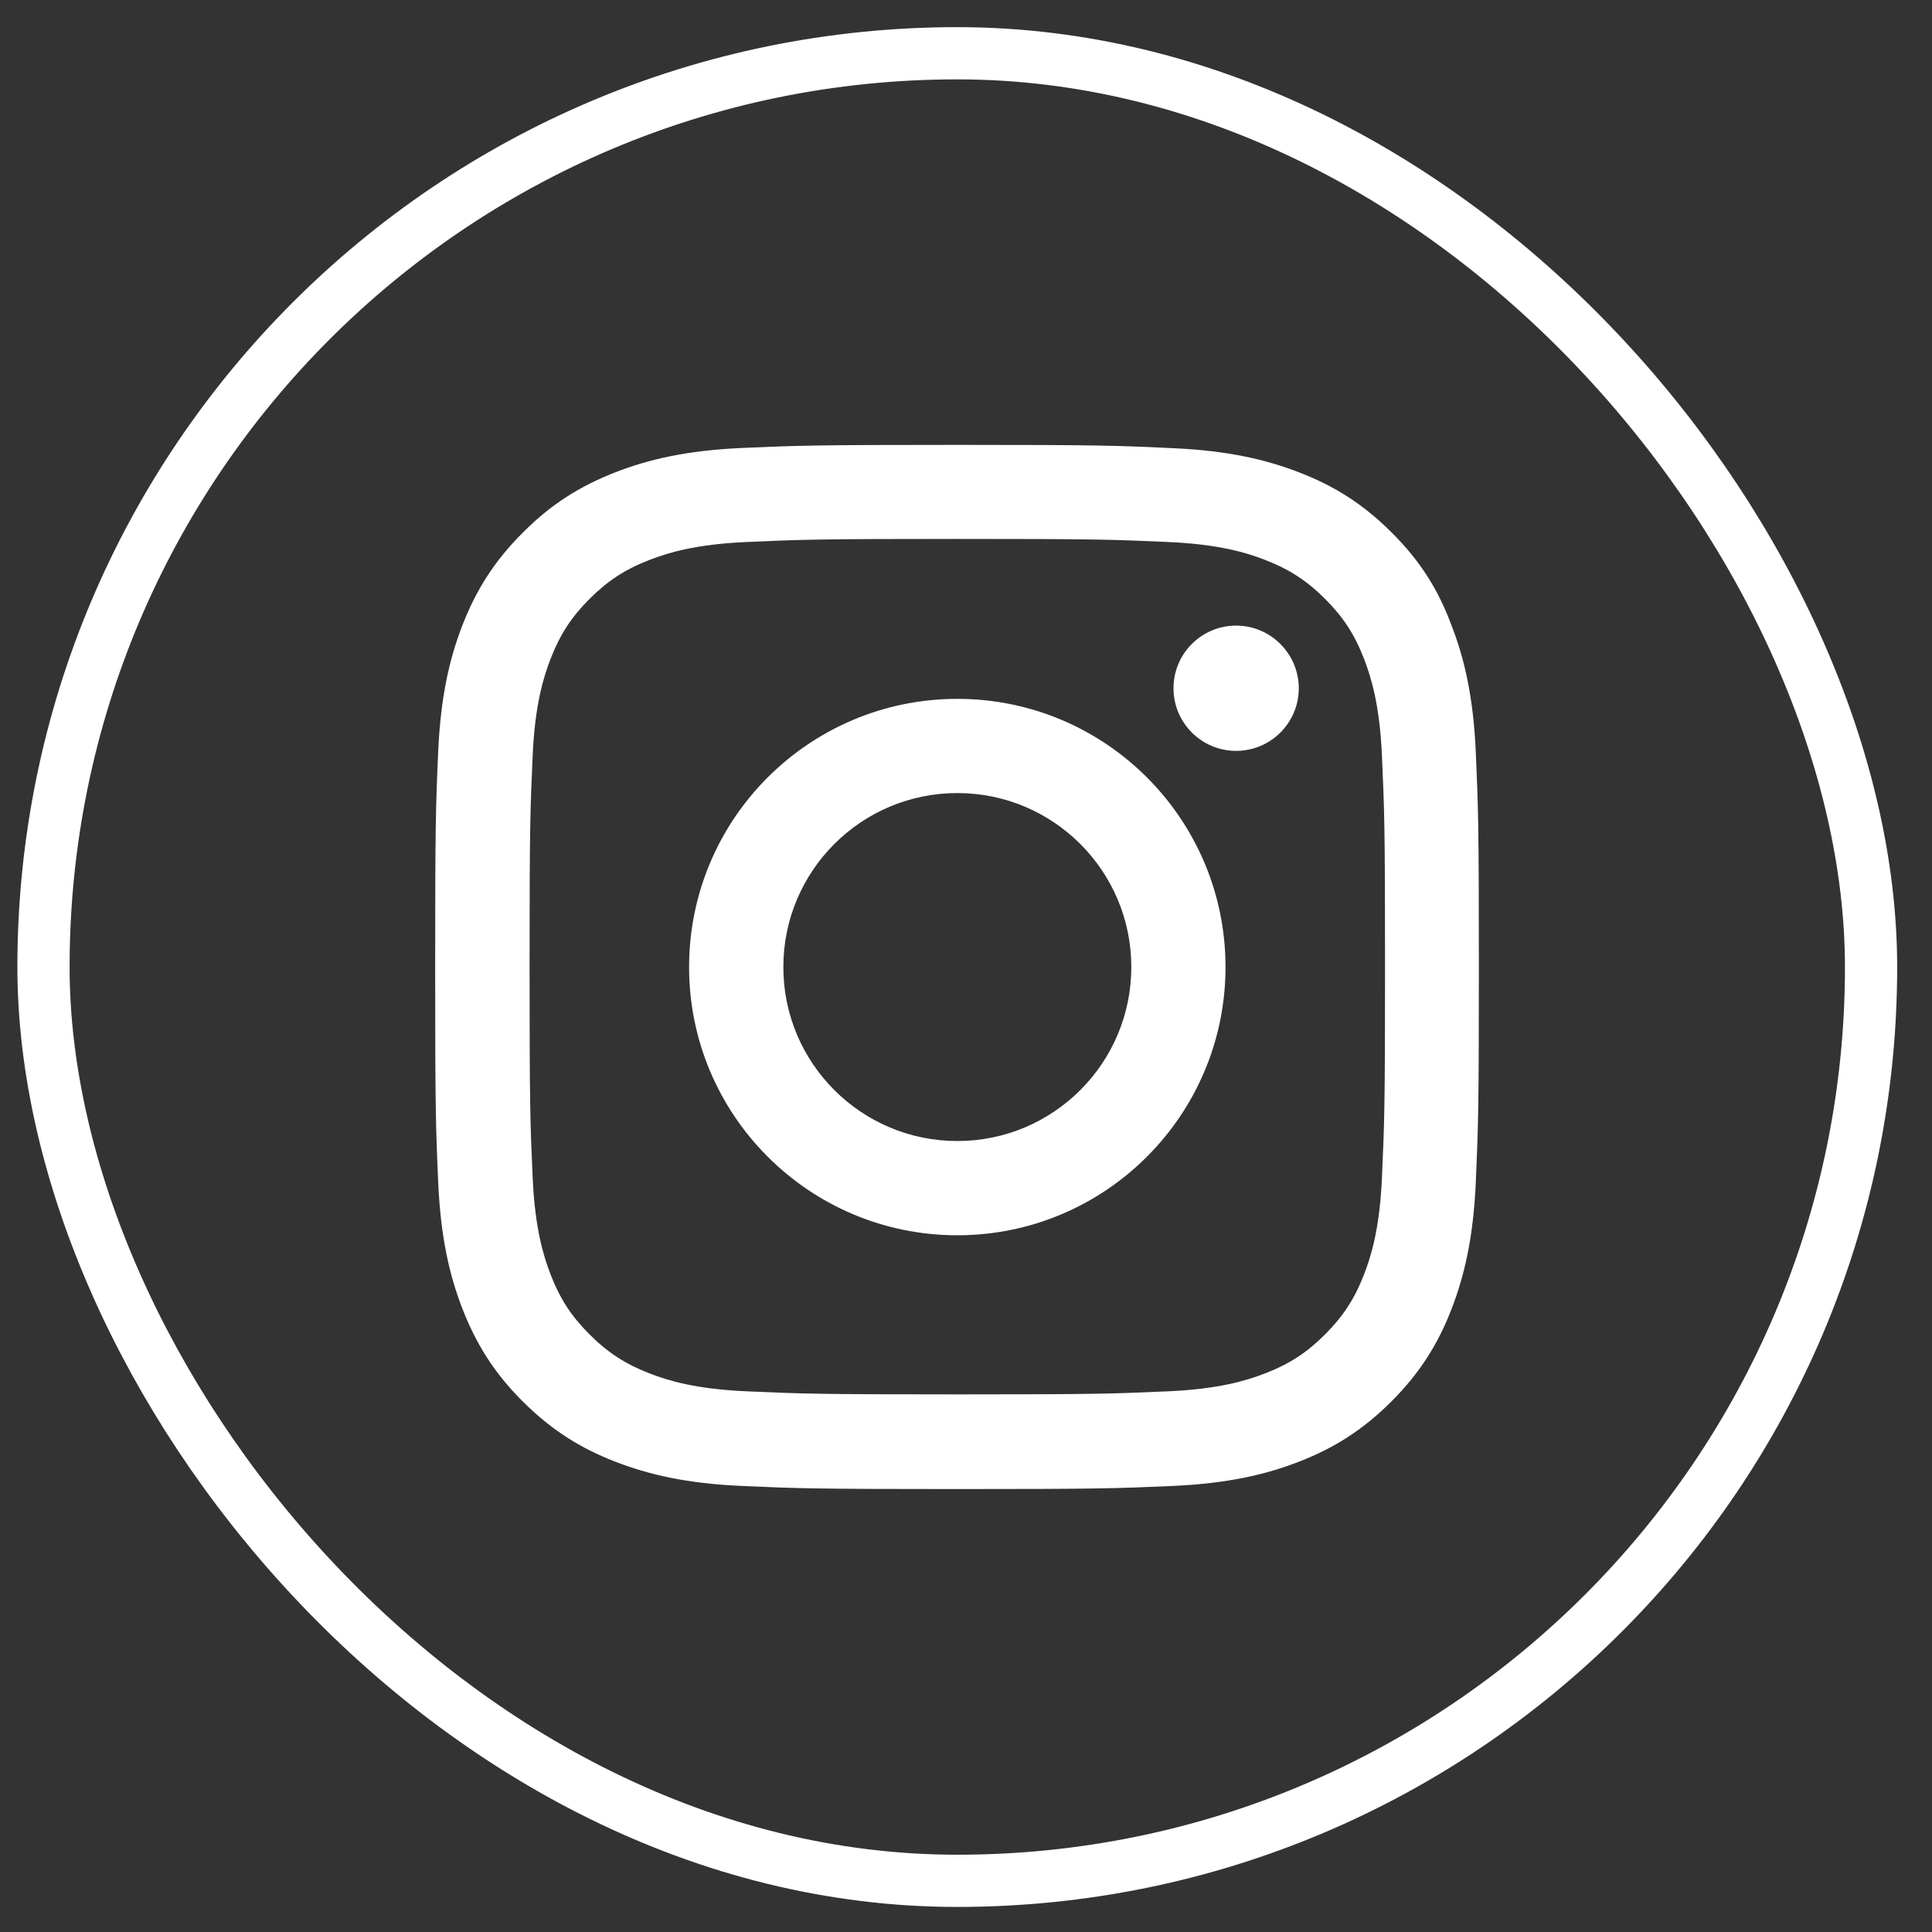
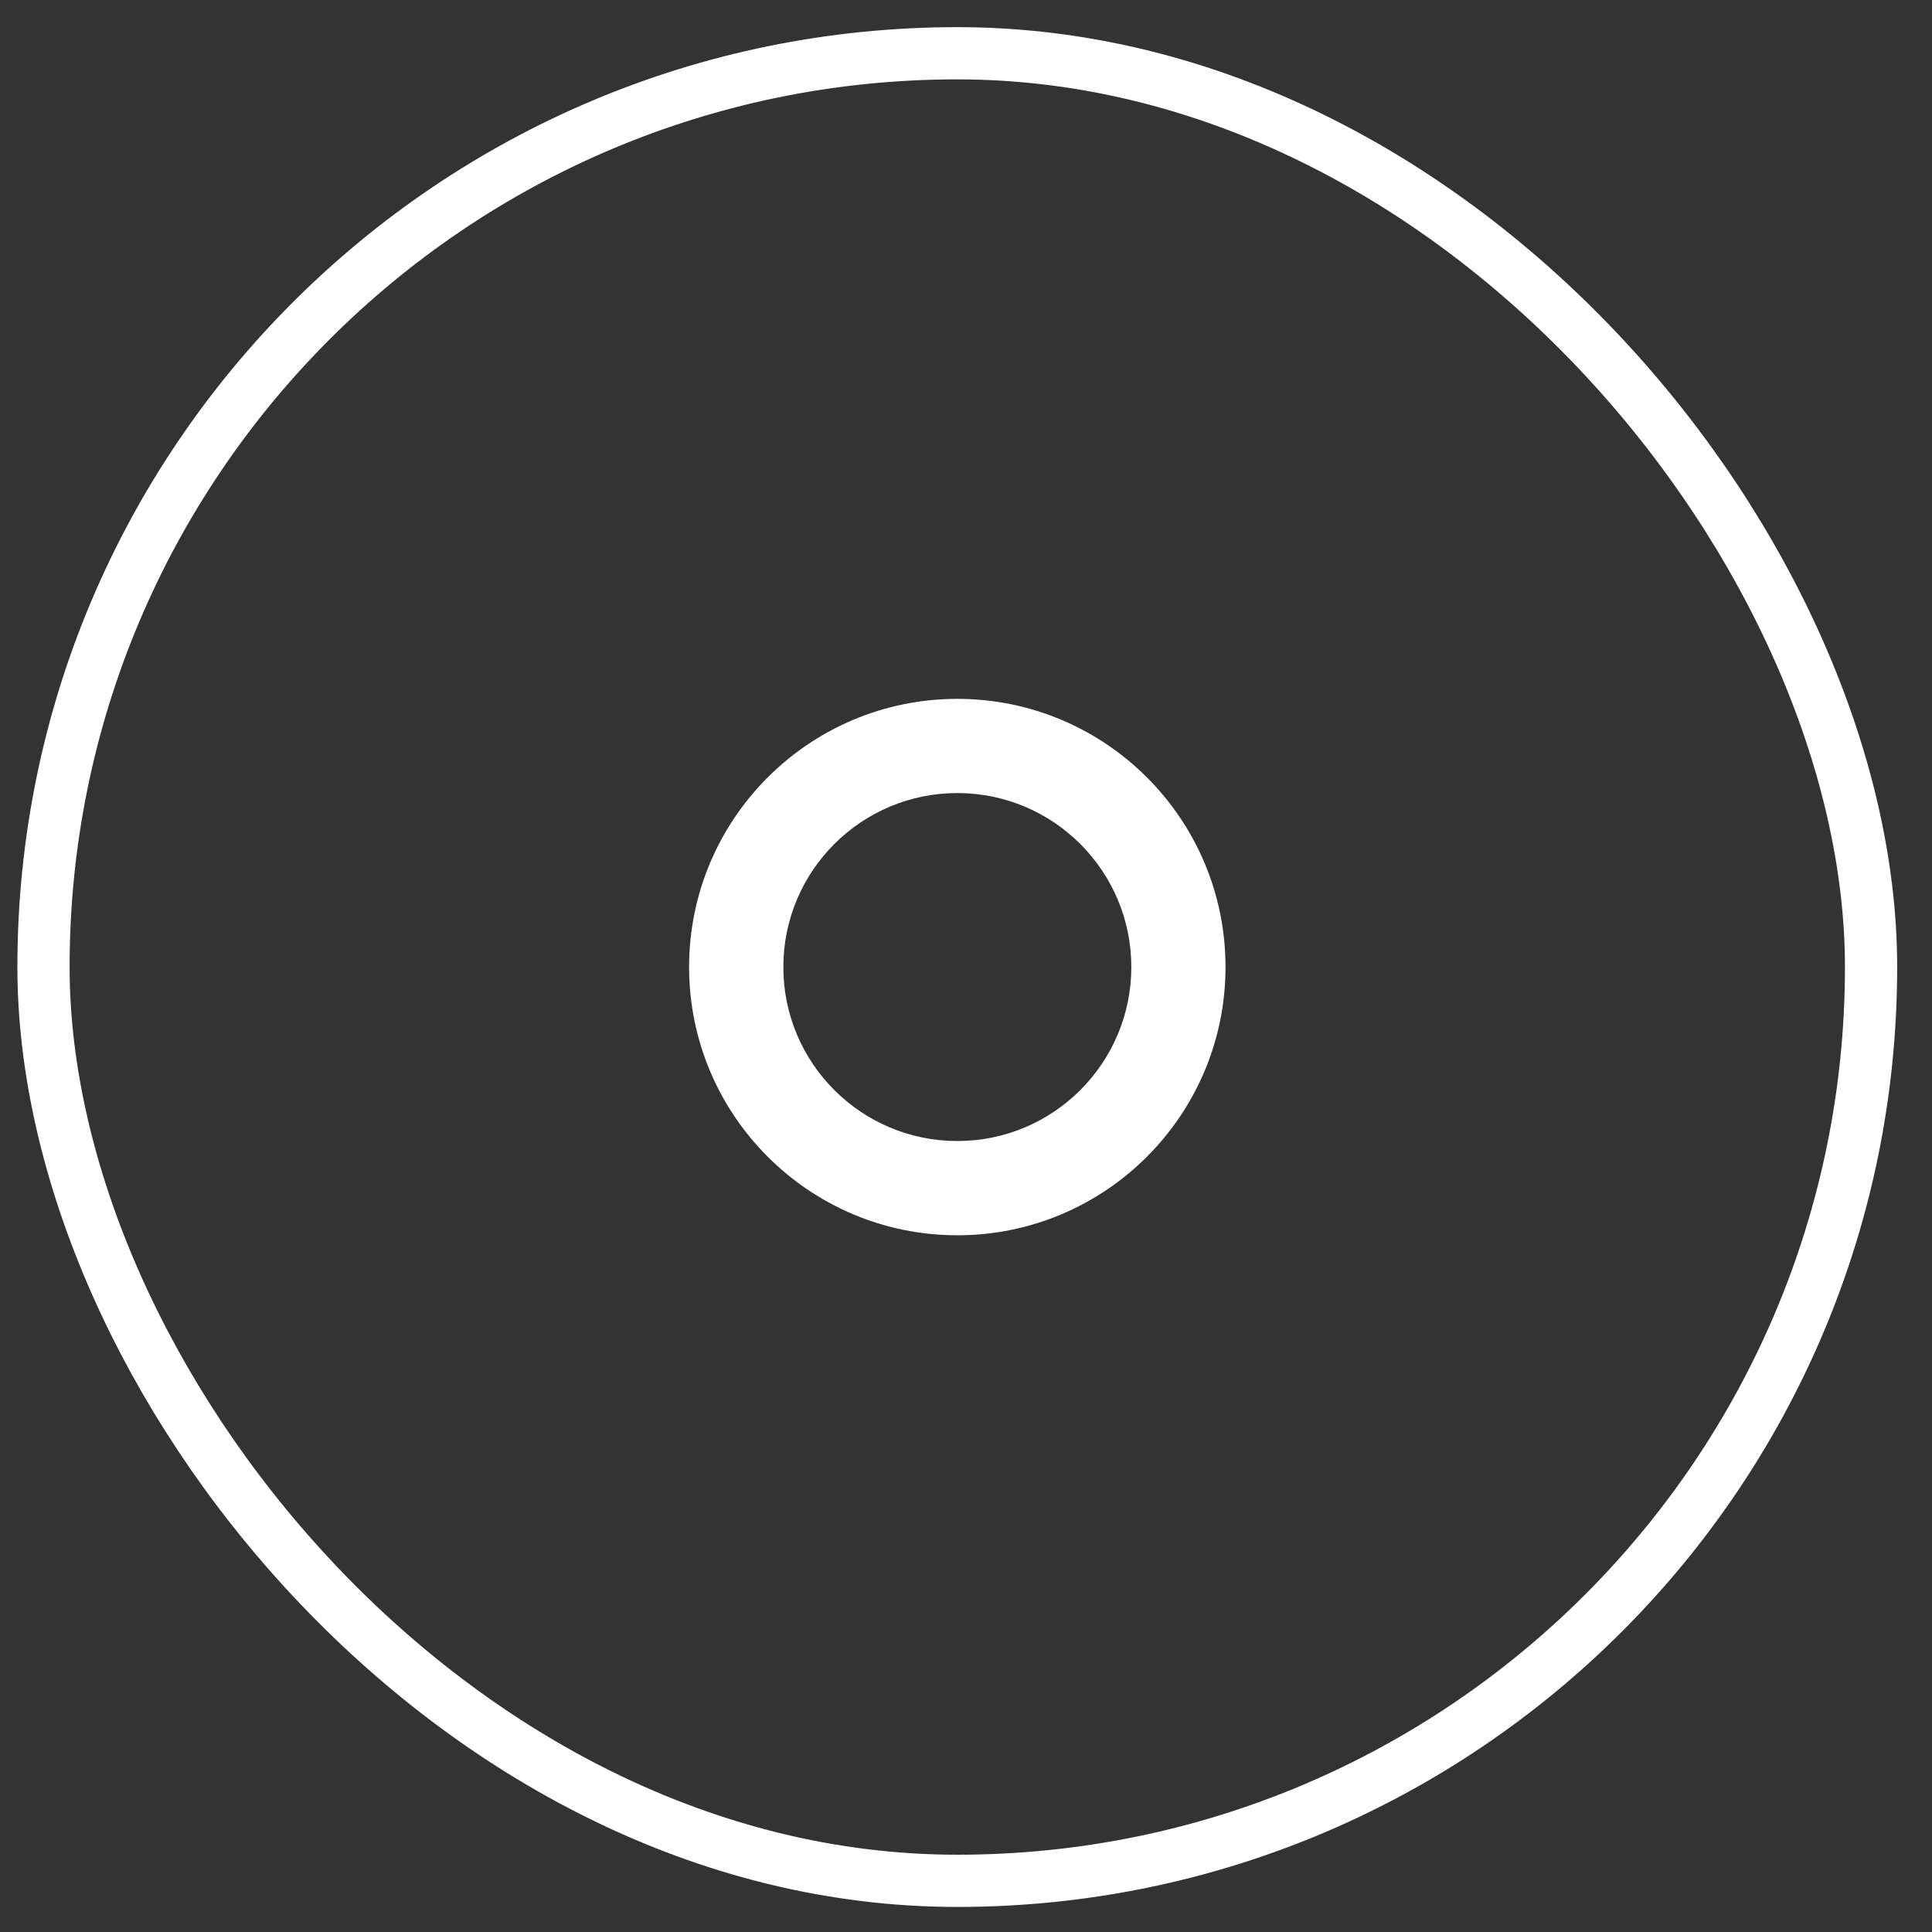
<svg xmlns="http://www.w3.org/2000/svg" width="37" height="37" viewBox="0 0 37 37" fill="none">
  <rect x="0" y="0" width="37" height="37" fill="#333333" stroke="none" />
  <rect x="0.833" y="1.02" width="35" height="35" rx="17.5" stroke="white" />
  <g clip-path="url(#clip0_54063_7992)">
-     <path d="M18.334 10.321C21.005 10.321 21.322 10.333 22.373 10.38C23.349 10.423 23.877 10.587 24.228 10.723C24.693 10.903 25.029 11.122 25.377 11.47C25.728 11.821 25.943 12.153 26.123 12.618C26.259 12.97 26.423 13.501 26.466 14.473C26.513 15.528 26.525 15.845 26.525 18.513C26.525 21.184 26.513 21.501 26.466 22.552C26.423 23.528 26.259 24.055 26.123 24.407C25.943 24.872 25.724 25.208 25.377 25.555C25.025 25.907 24.693 26.122 24.228 26.302C23.877 26.438 23.345 26.602 22.373 26.645C21.318 26.692 21.002 26.704 18.334 26.704C15.662 26.704 15.345 26.692 14.294 26.645C13.318 26.602 12.79 26.438 12.439 26.302C11.974 26.122 11.638 25.903 11.29 25.555C10.939 25.204 10.724 24.872 10.544 24.407C10.408 24.055 10.244 23.524 10.201 22.552C10.154 21.497 10.142 21.18 10.142 18.513C10.142 15.841 10.154 15.524 10.201 14.473C10.244 13.497 10.408 12.97 10.544 12.618C10.724 12.153 10.943 11.817 11.29 11.47C11.642 11.118 11.974 10.903 12.439 10.723C12.79 10.587 13.322 10.423 14.294 10.38C15.345 10.333 15.662 10.321 18.334 10.321ZM18.334 8.52C15.619 8.52 15.279 8.532 14.212 8.579C13.15 8.626 12.419 8.798 11.787 9.044C11.127 9.302 10.568 9.641 10.013 10.2C9.455 10.755 9.115 11.313 8.857 11.97C8.611 12.606 8.439 13.333 8.392 14.395C8.345 15.466 8.334 15.806 8.334 18.52C8.334 21.235 8.345 21.575 8.392 22.642C8.439 23.704 8.611 24.434 8.857 25.067C9.115 25.727 9.455 26.286 10.013 26.841C10.568 27.395 11.127 27.739 11.783 27.993C12.419 28.239 13.146 28.411 14.209 28.458C15.275 28.505 15.615 28.517 18.33 28.517C21.044 28.517 21.384 28.505 22.451 28.458C23.513 28.411 24.244 28.239 24.877 27.993C25.533 27.739 26.091 27.395 26.646 26.841C27.201 26.286 27.544 25.727 27.798 25.071C28.044 24.434 28.216 23.708 28.263 22.645C28.31 21.579 28.322 21.239 28.322 18.524C28.322 15.809 28.31 15.47 28.263 14.403C28.216 13.341 28.044 12.61 27.798 11.977C27.552 11.313 27.212 10.755 26.654 10.2C26.099 9.645 25.541 9.302 24.884 9.048C24.248 8.802 23.521 8.63 22.459 8.583C21.388 8.532 21.048 8.52 18.334 8.52Z" fill="white" />
    <path d="M18.334 13.384C15.498 13.384 13.197 15.684 13.197 18.52C13.197 21.356 15.498 23.657 18.334 23.657C21.169 23.657 23.47 21.356 23.47 18.52C23.47 15.684 21.169 13.384 18.334 13.384ZM18.334 21.852C16.494 21.852 15.002 20.36 15.002 18.52C15.002 16.68 16.494 15.188 18.334 15.188C20.173 15.188 21.666 16.68 21.666 18.52C21.666 20.36 20.173 21.852 18.334 21.852Z" fill="white" />
-     <path d="M24.873 13.181C24.873 13.845 24.334 14.38 23.673 14.38C23.009 14.38 22.474 13.841 22.474 13.181C22.474 12.516 23.013 11.981 23.673 11.981C24.334 11.981 24.873 12.52 24.873 13.181Z" fill="white" />
  </g>
  <defs>
    <clipPath id="clip0_54063_7992">
      <rect width="20" height="20" fill="white" transform="translate(8.334 8.52)" />
    </clipPath>
  </defs>
</svg>